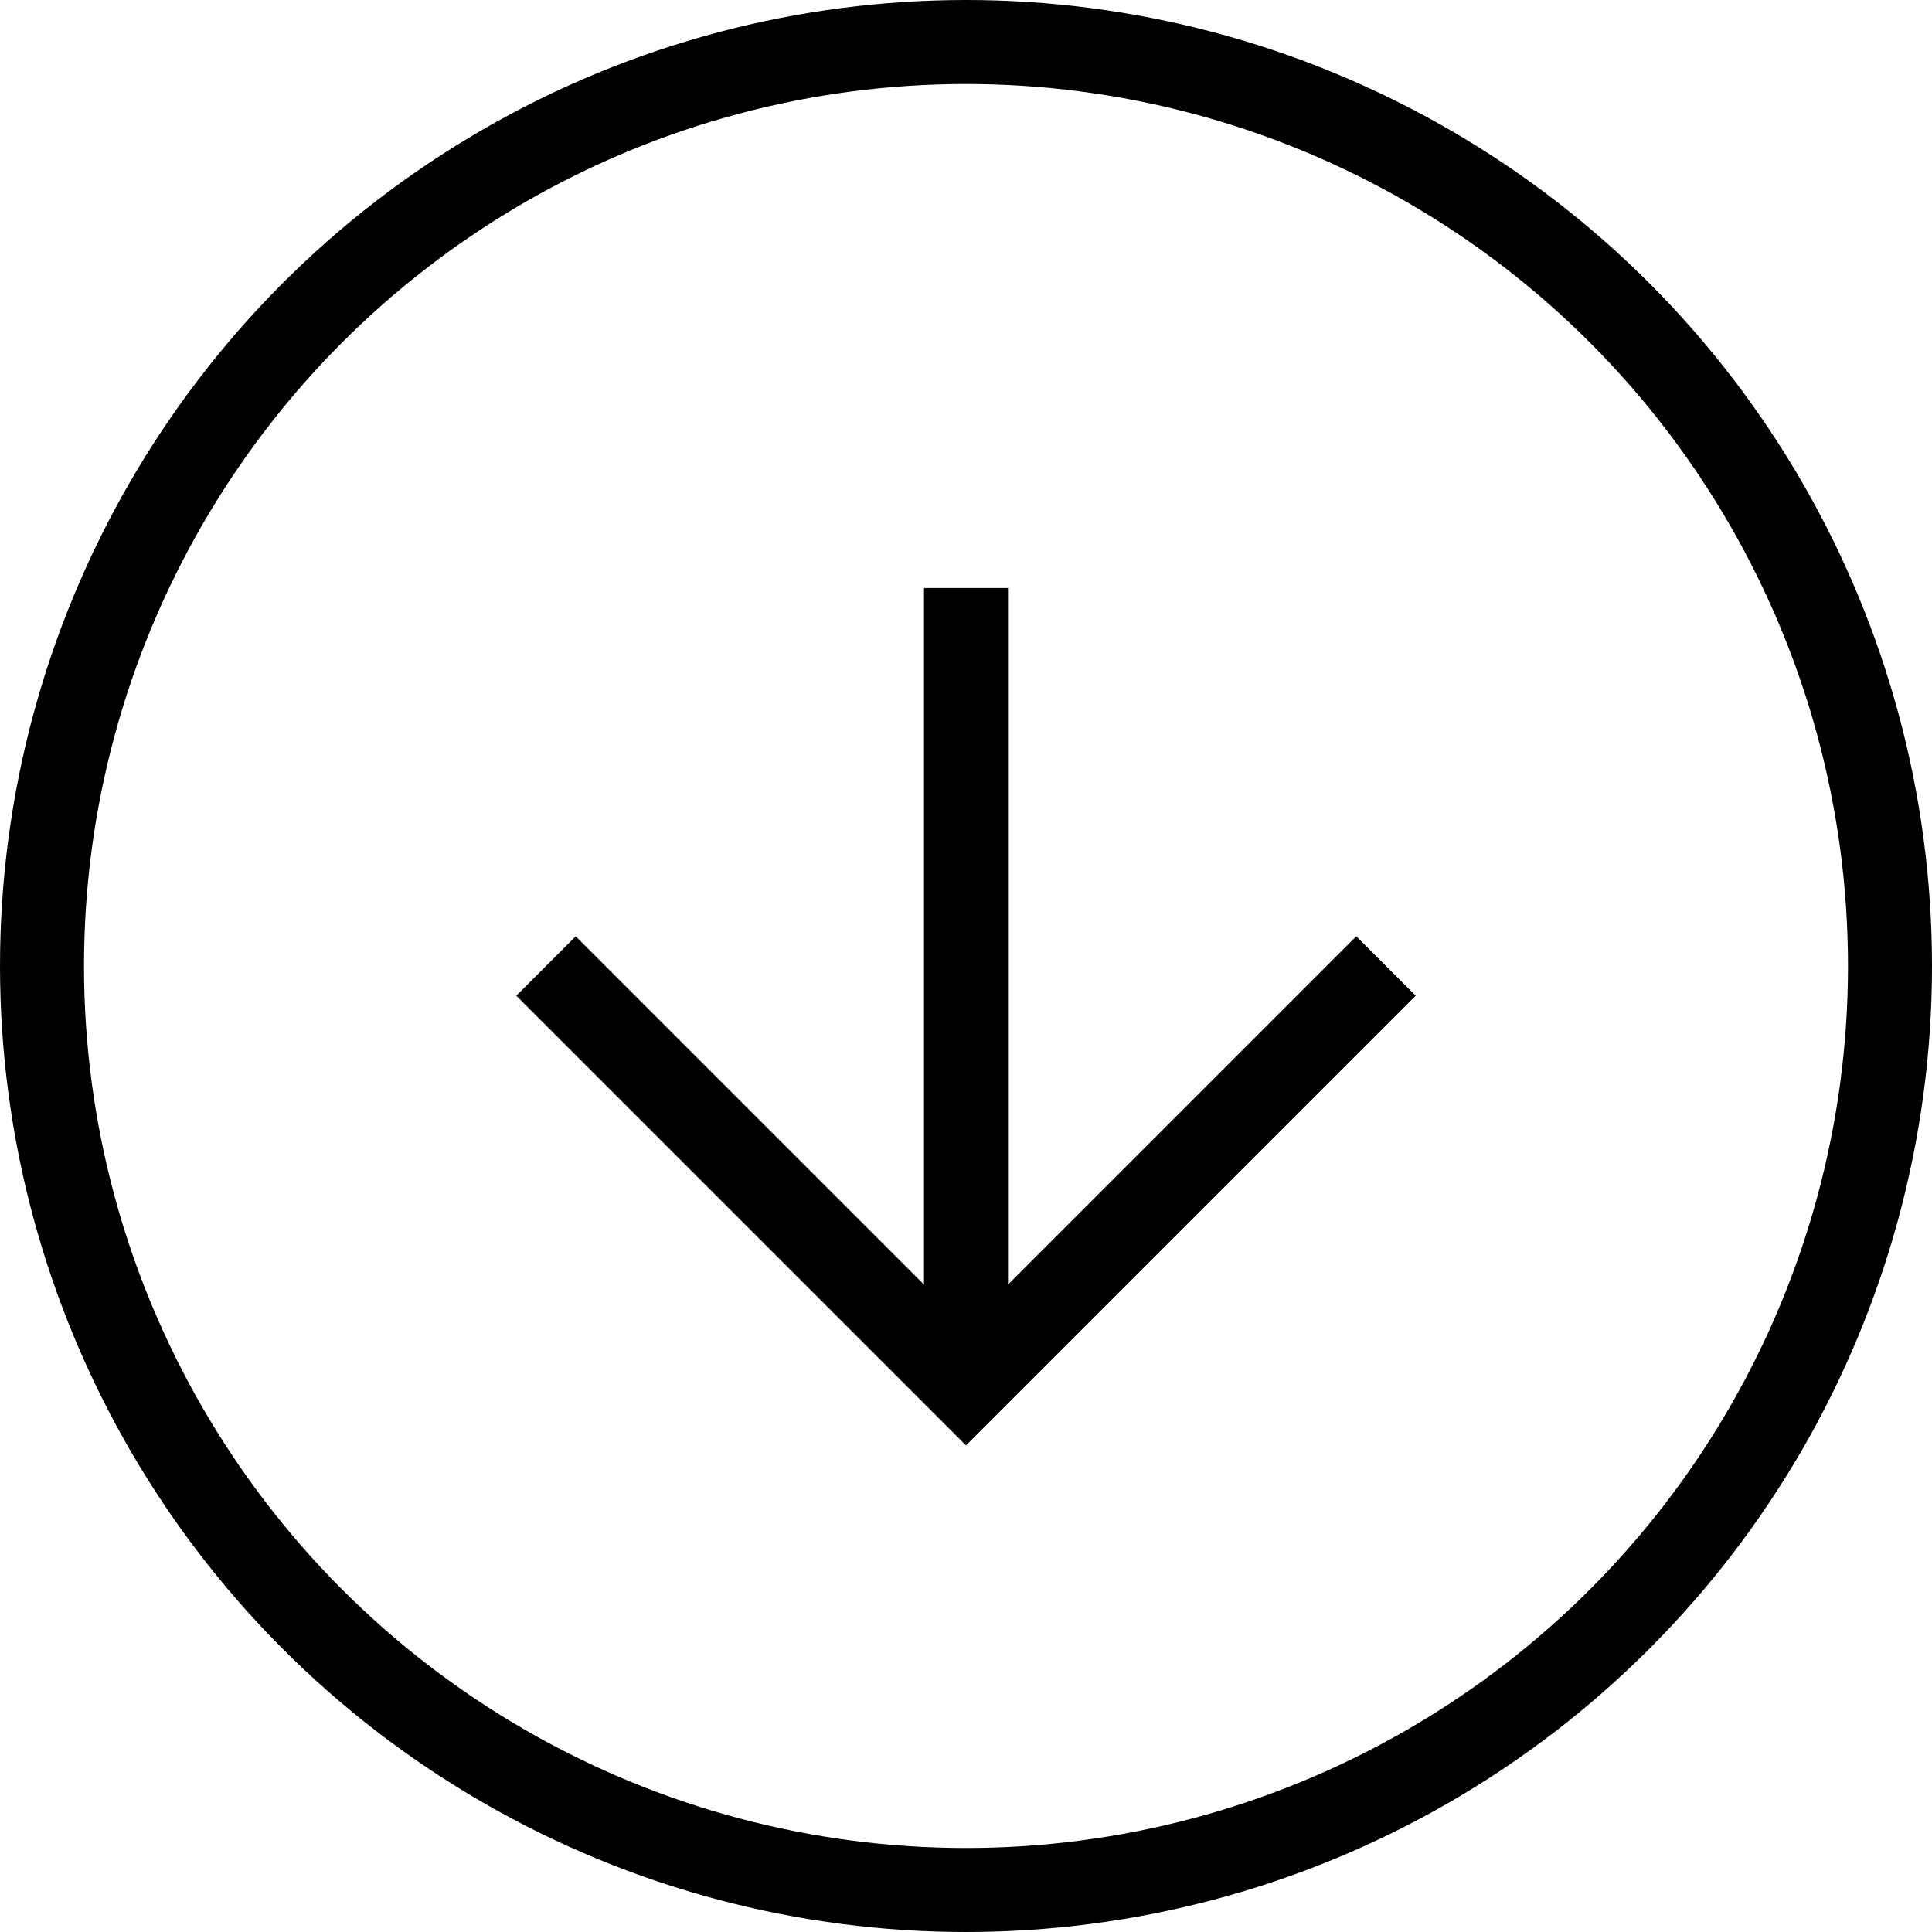
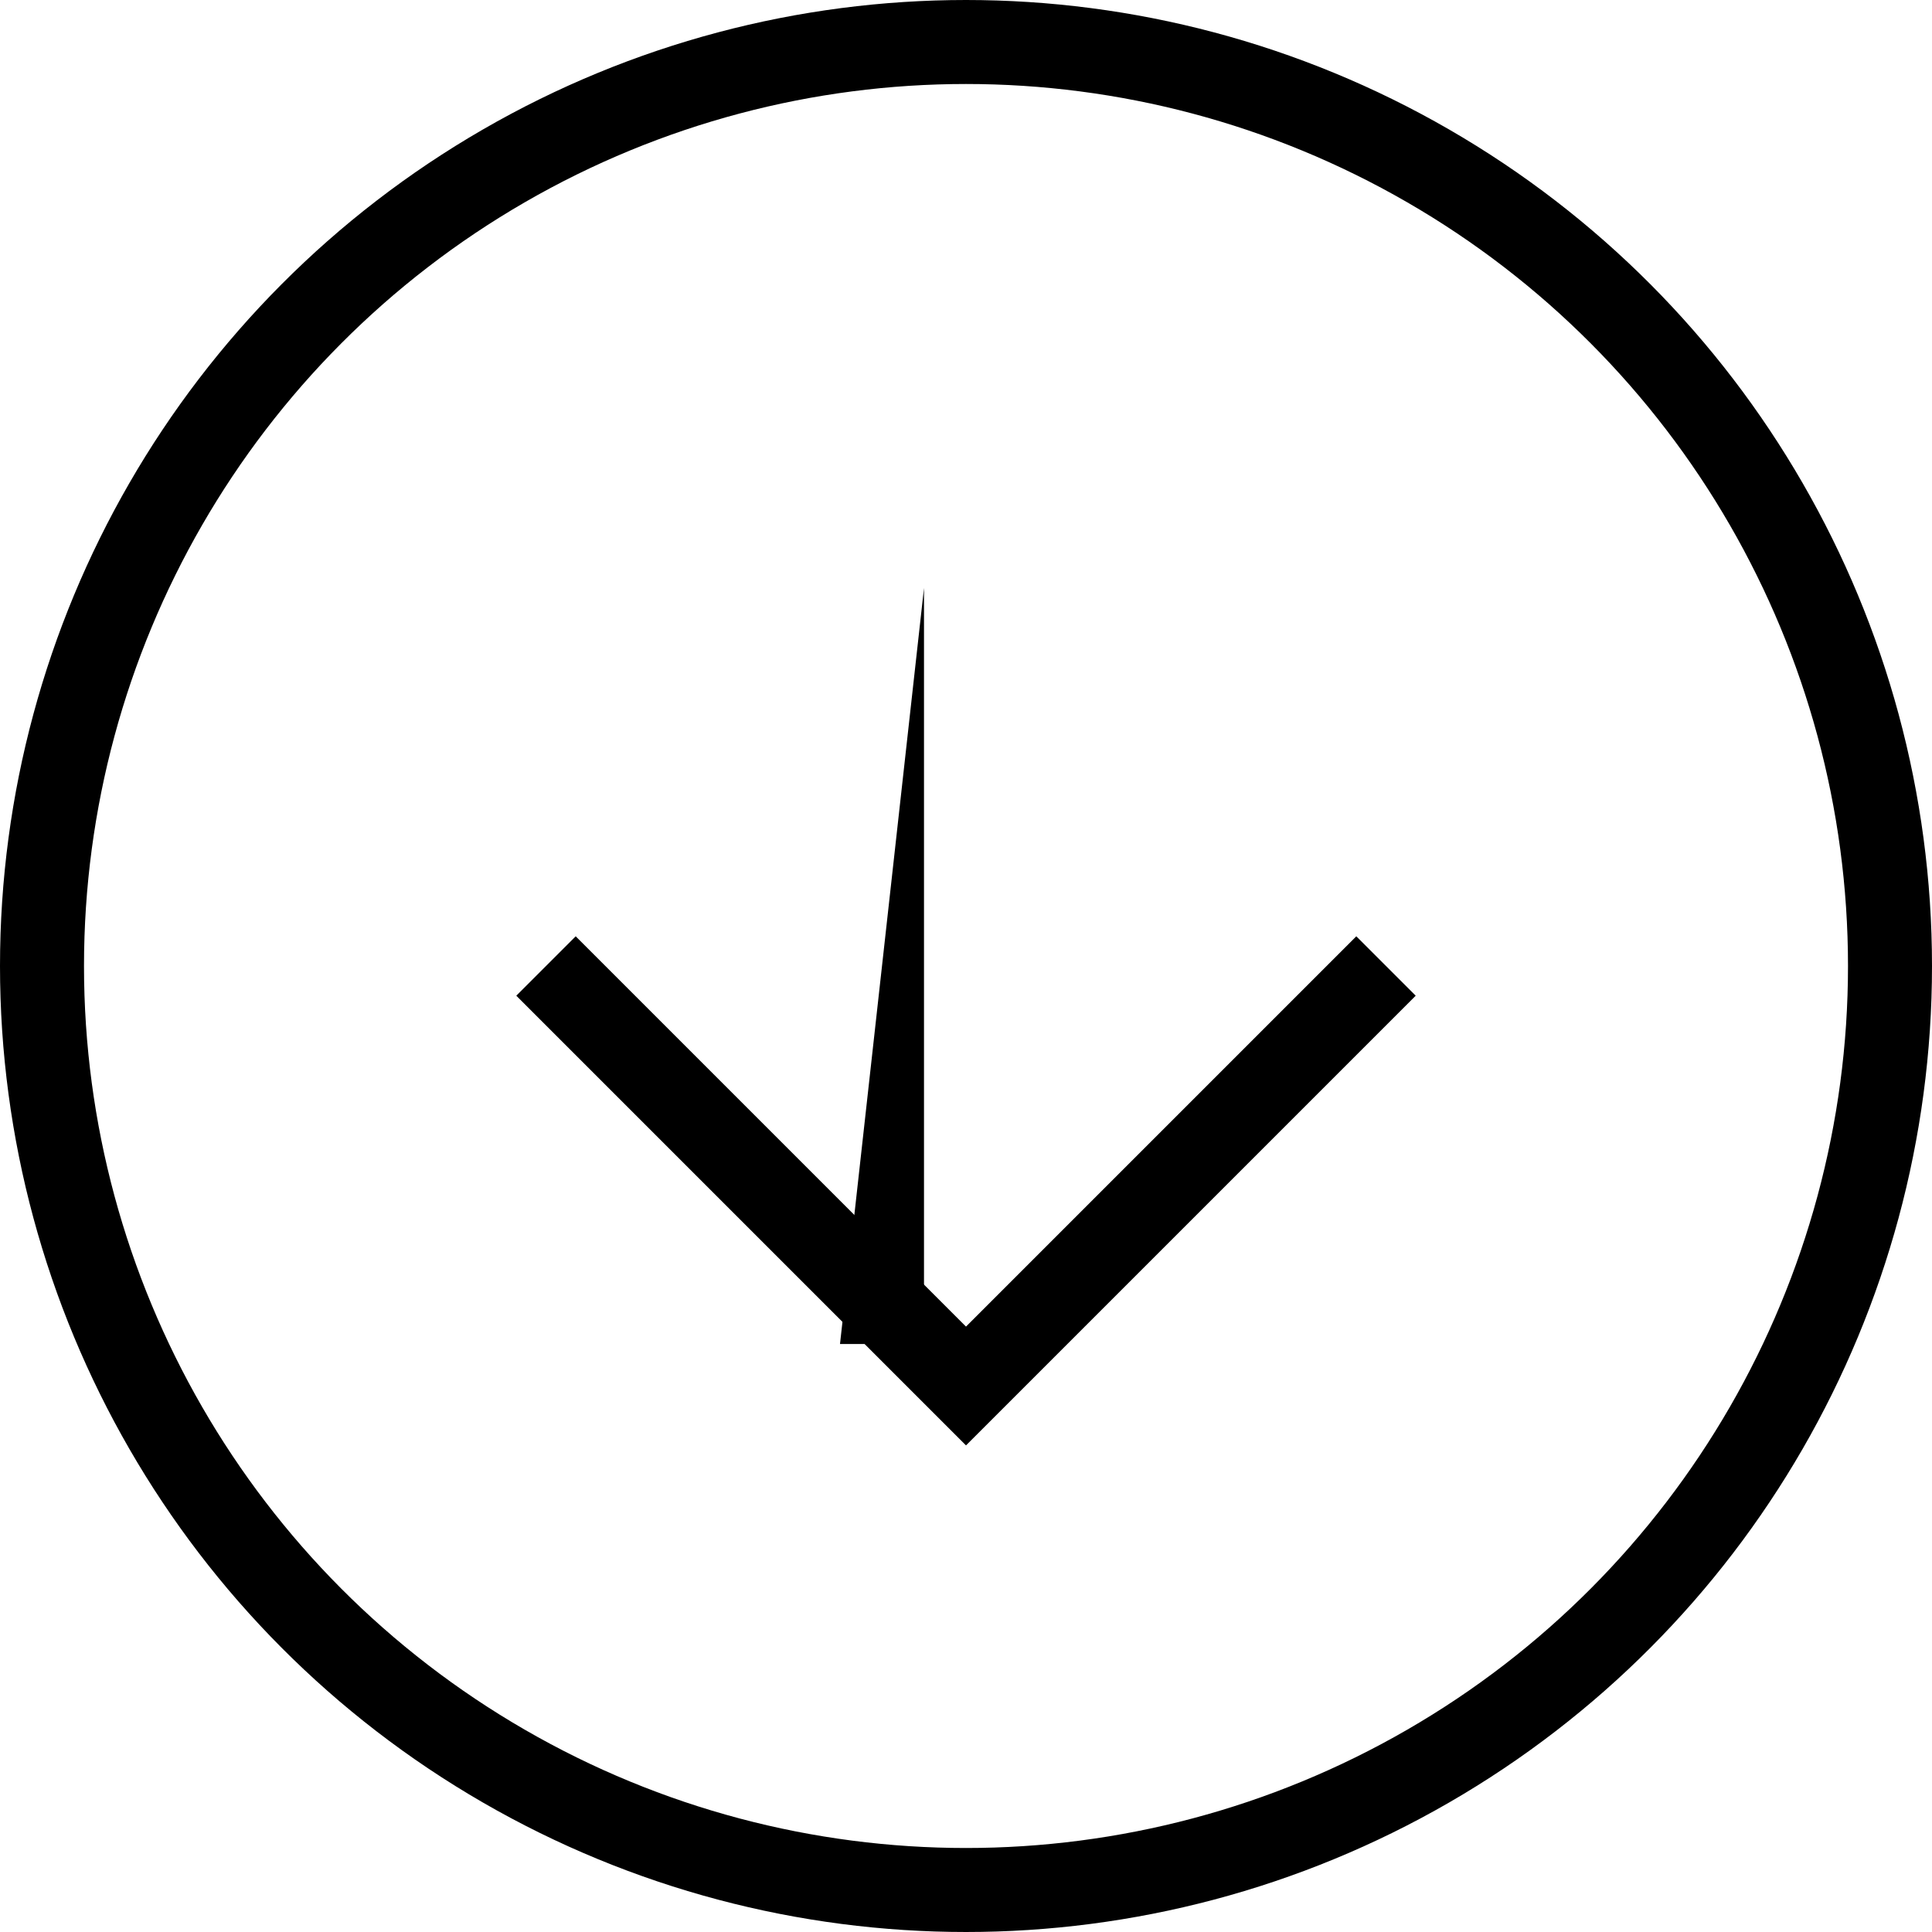
<svg xmlns="http://www.w3.org/2000/svg" width="23" height="23">
  <g fill="none" stroke="#000">
-     <circle cx="11.5" cy="11.5" r="11.5" stroke="none" />
    <circle cx="11.5" cy="11.5" r="11" />
  </g>
-   <path d="M11 7h1v9h-1z" />
+   <path d="M11 7v9h-1z" />
  <path d="M6.5 11.5l5 5 5-5" fill="none" stroke="#000" />
</svg>